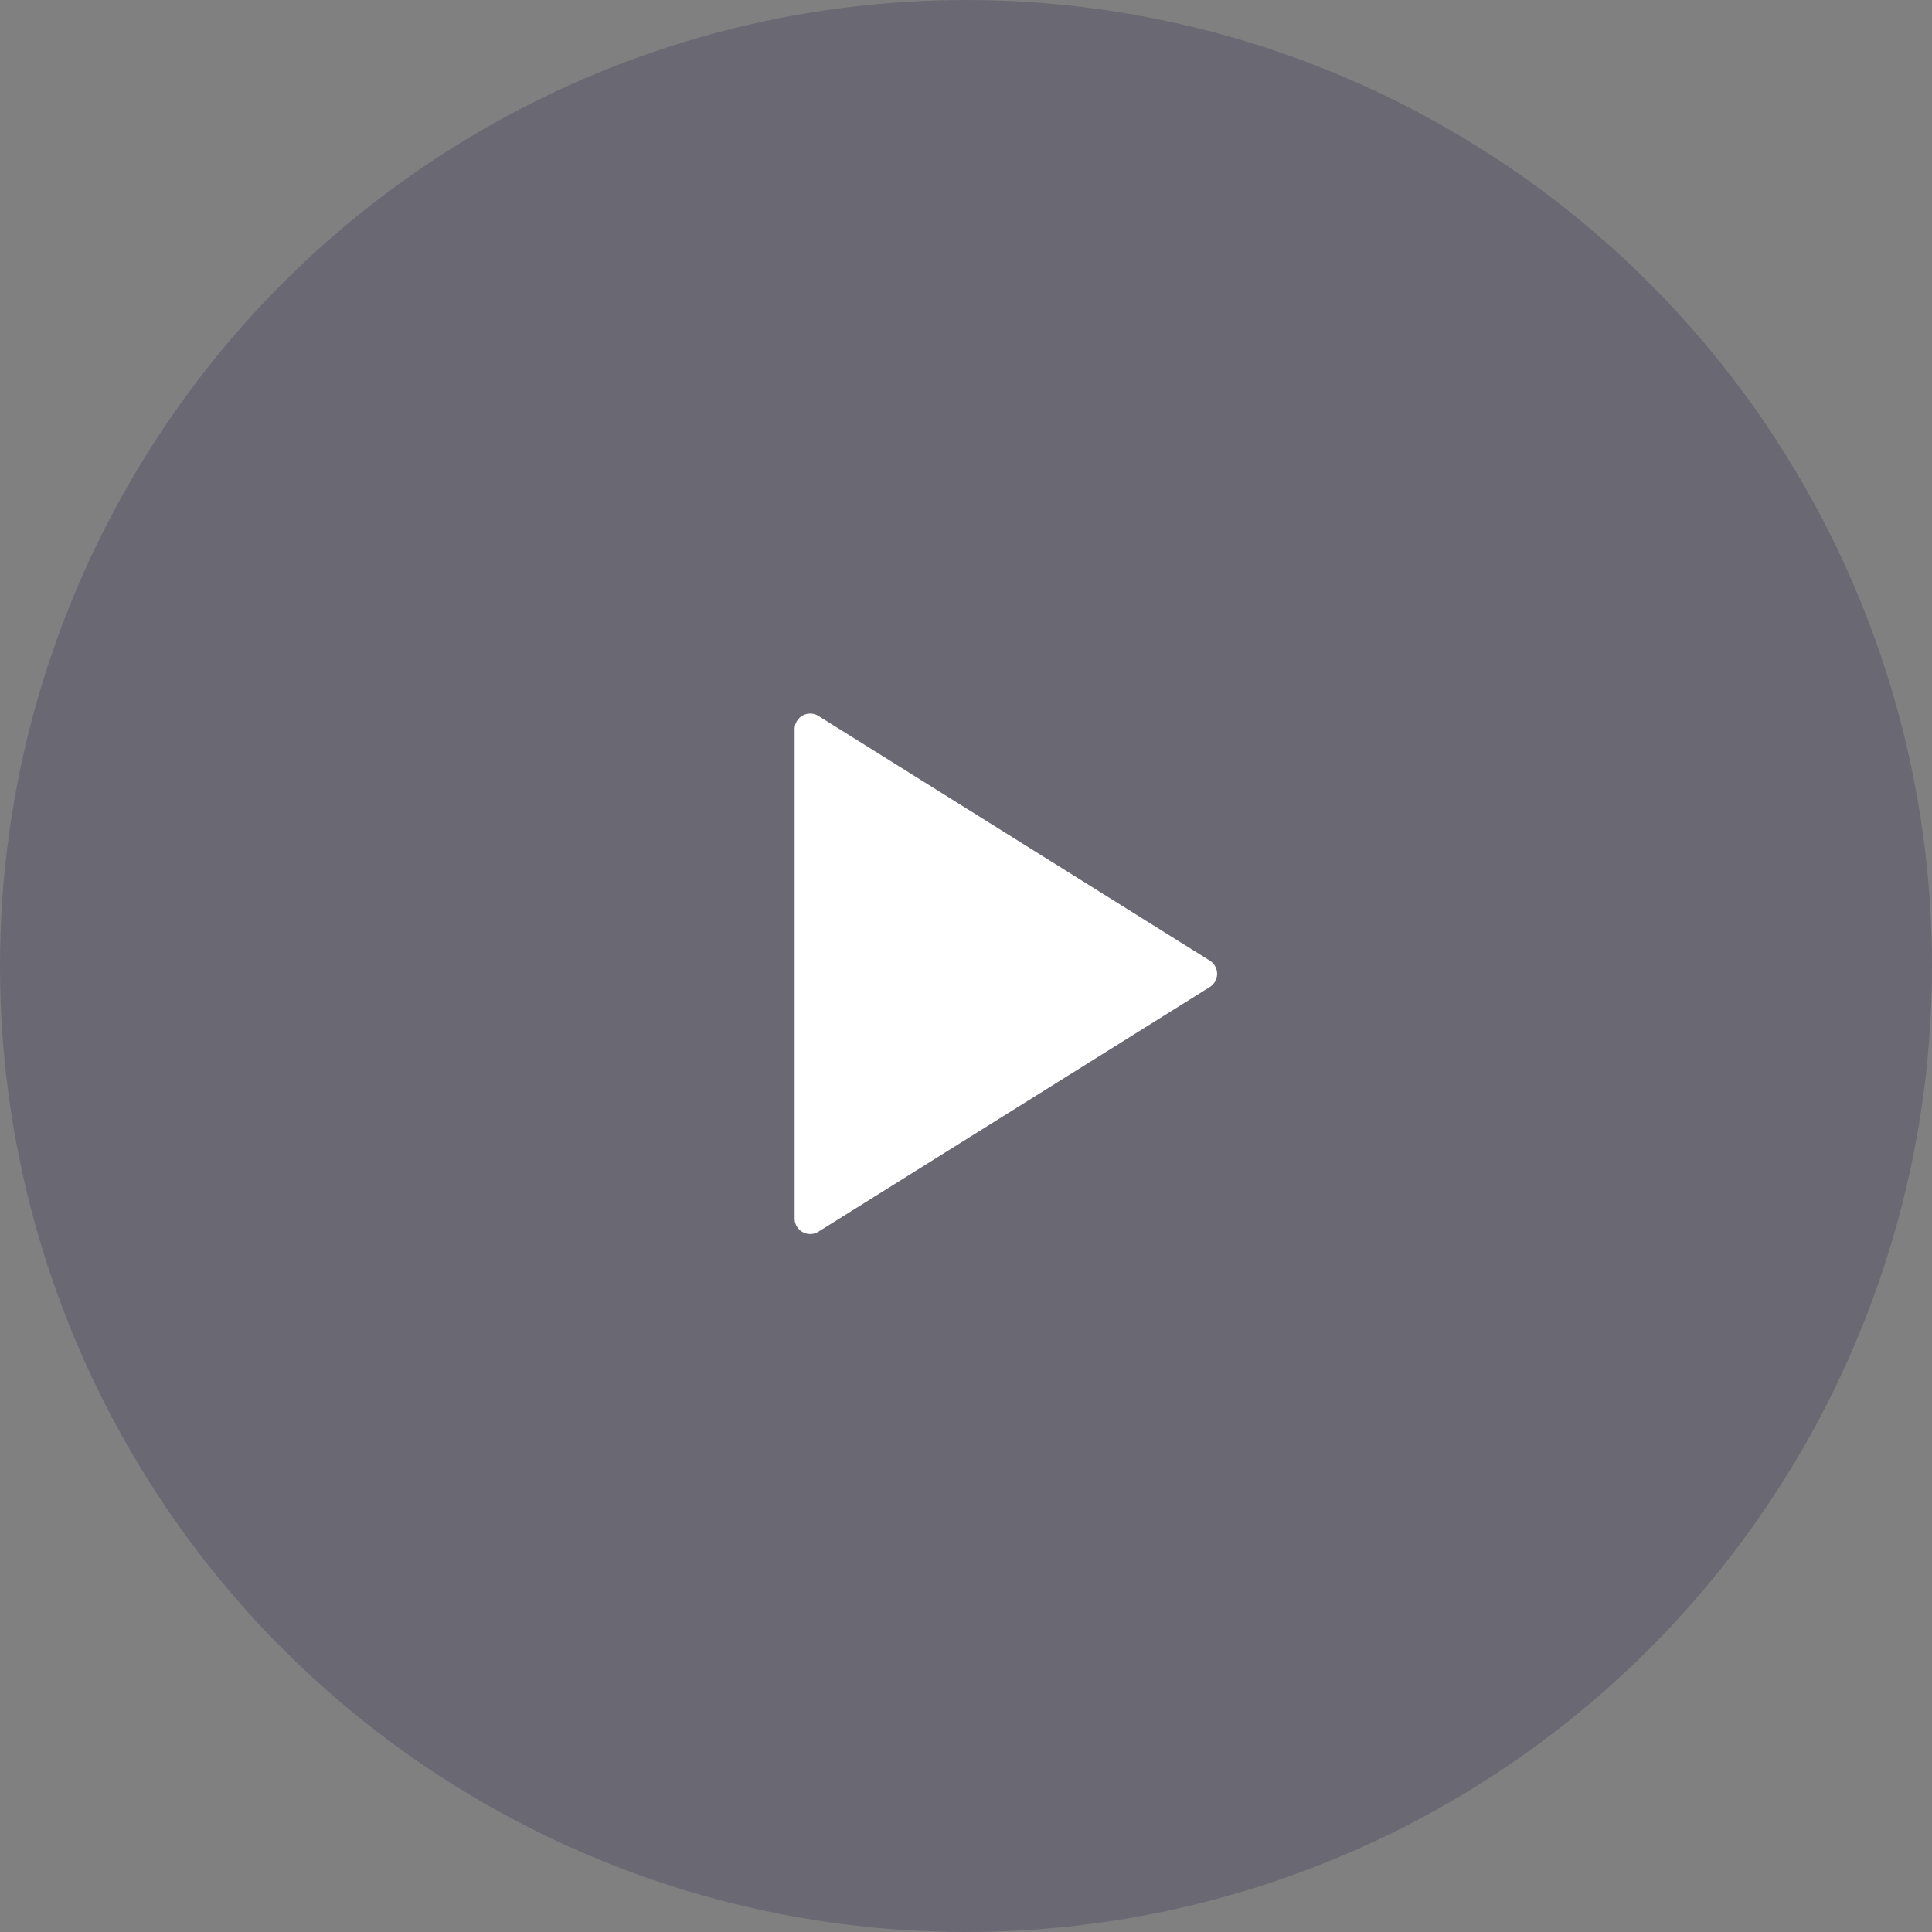
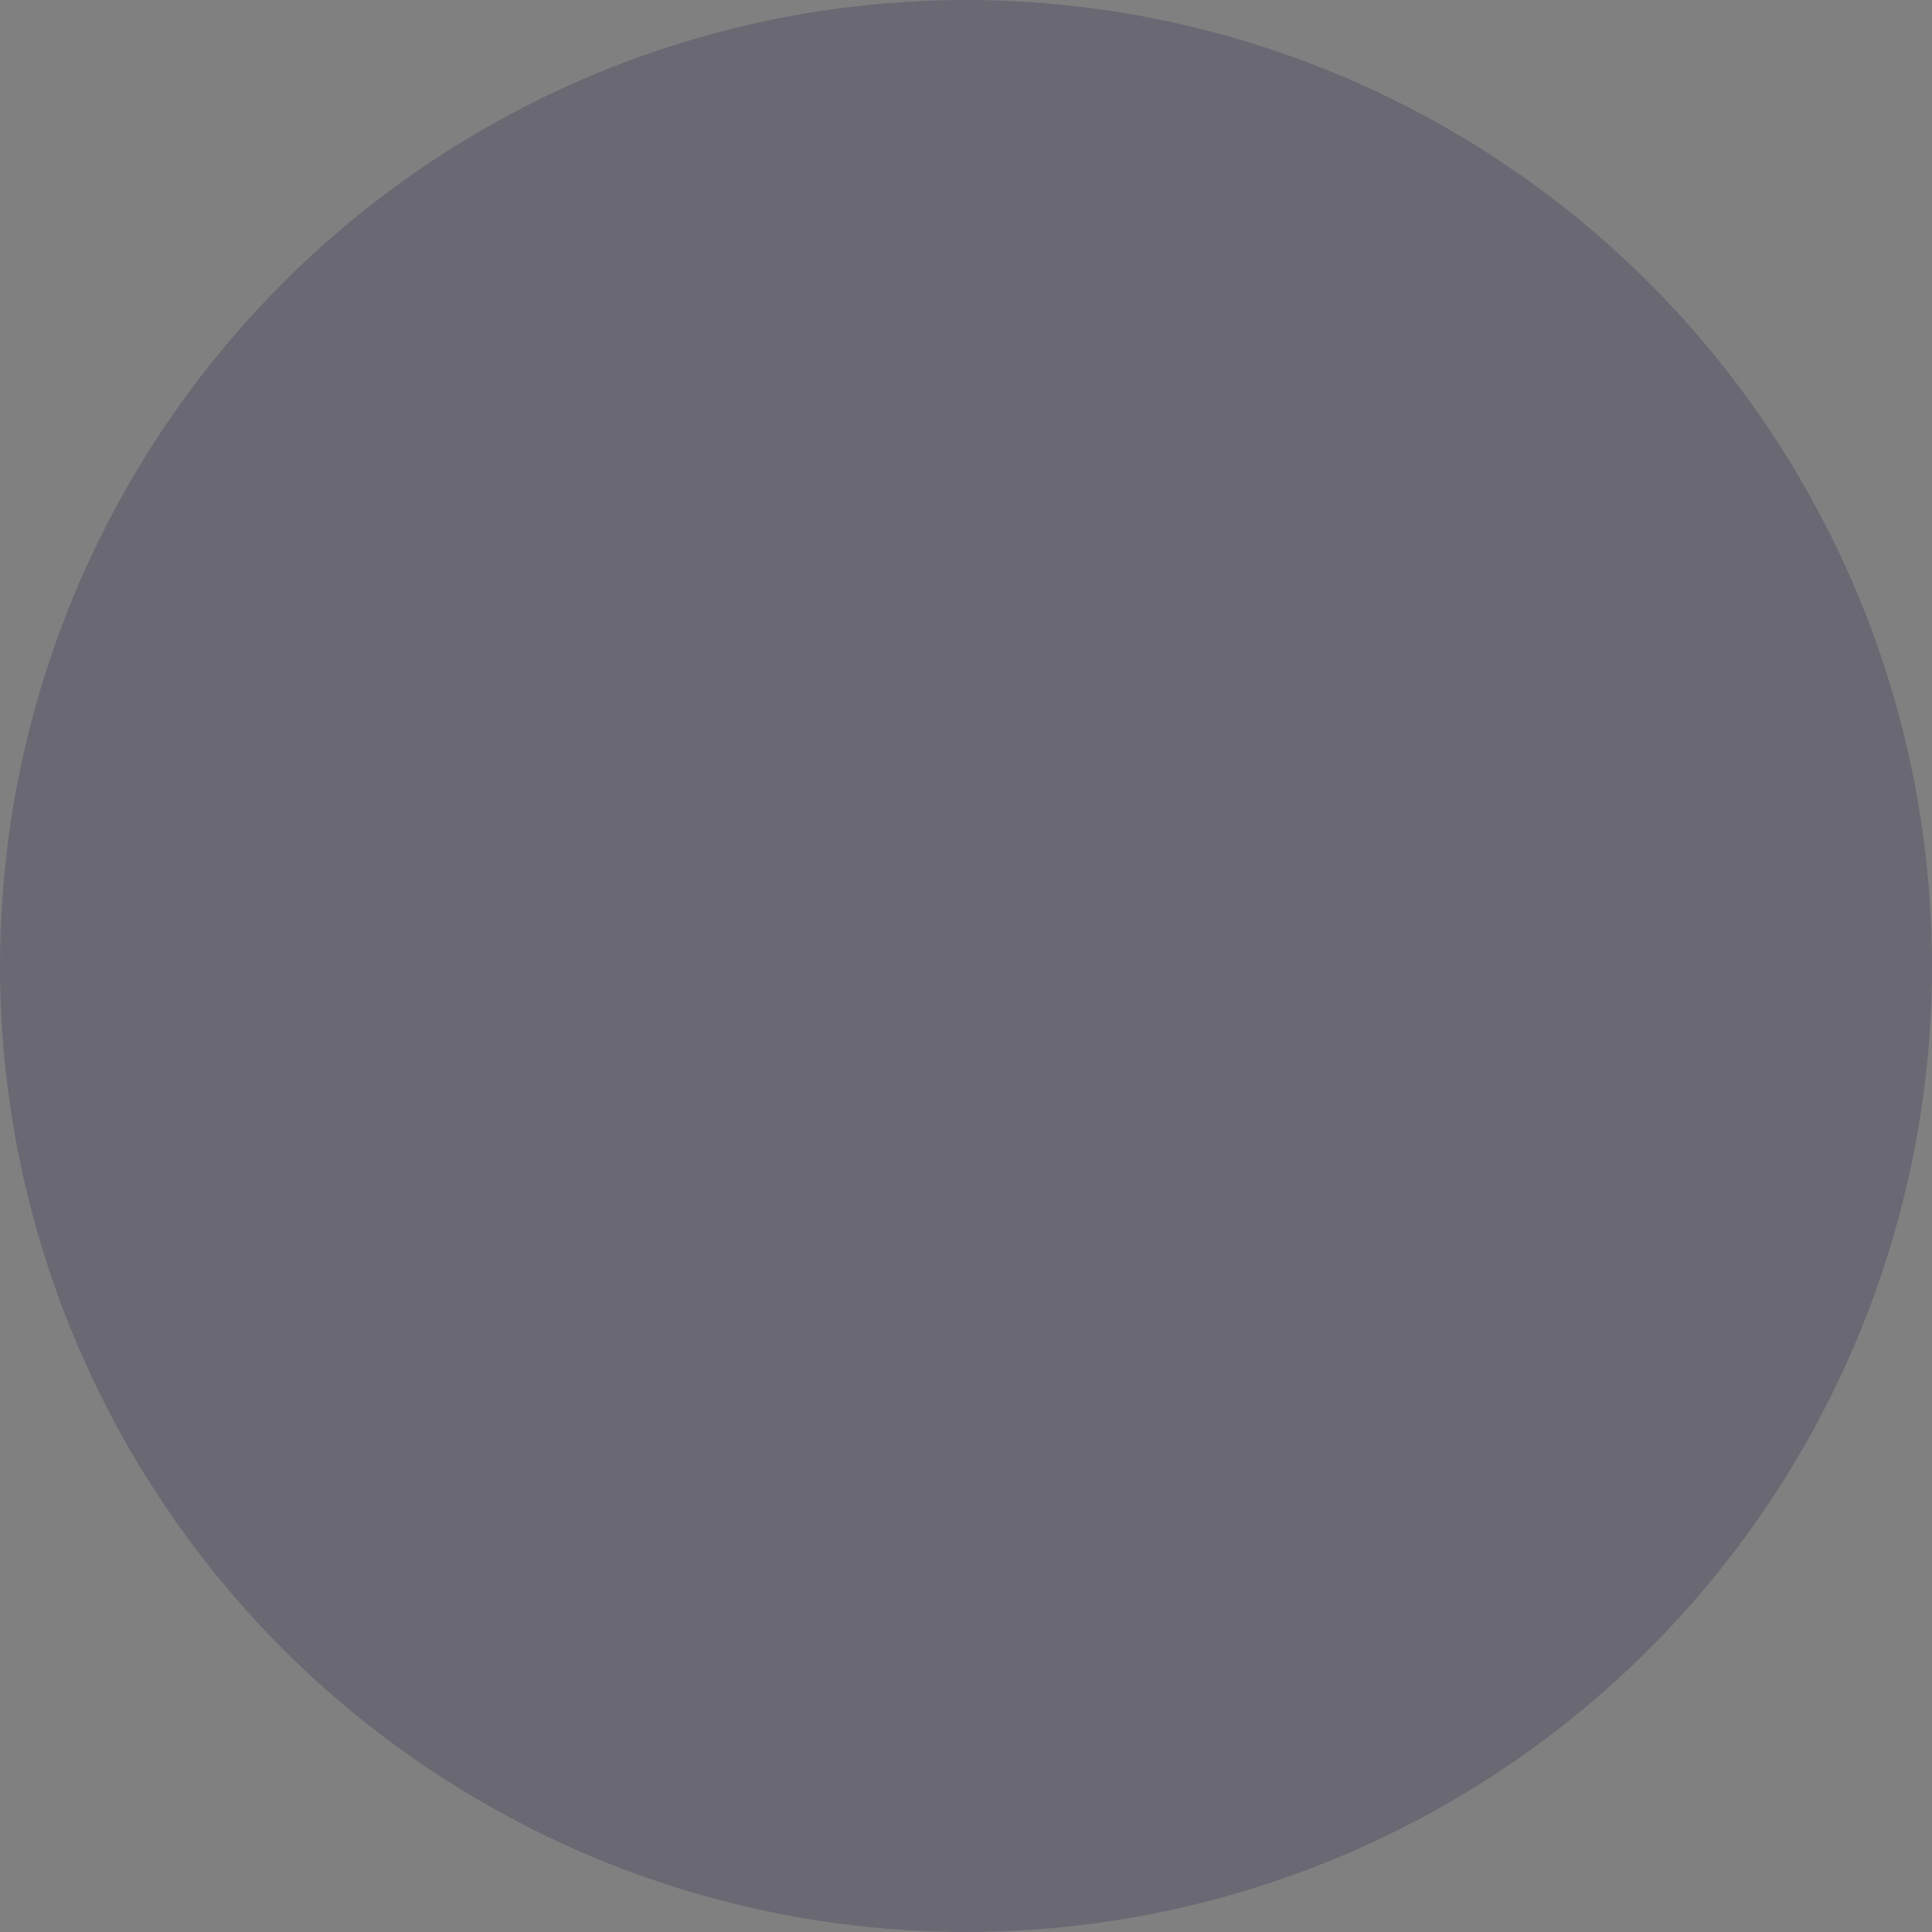
<svg xmlns="http://www.w3.org/2000/svg" width="124" height="124" viewBox="0 0 124 124">
  <rect x="0" y="0" width="124" height="124" fill="#808080" stroke="none" />
  <g id="play" transform="translate(-898 -478)">
    <circle id="Ellipse_43" data-name="Ellipse 43" cx="62" cy="62" r="62" transform="translate(898 478)" fill="rgba(20,11,69,0.2)" />
-     <path id="Polygon_1" data-name="Polygon 1" d="M16.652,1.357a1,1,0,0,1,1.7,0l15.7,25.113A1,1,0,0,1,33.2,28H1.8a1,1,0,0,1-.848-1.53Z" transform="translate(977 523) rotate(90)" fill="#fff" />
  </g>
</svg>